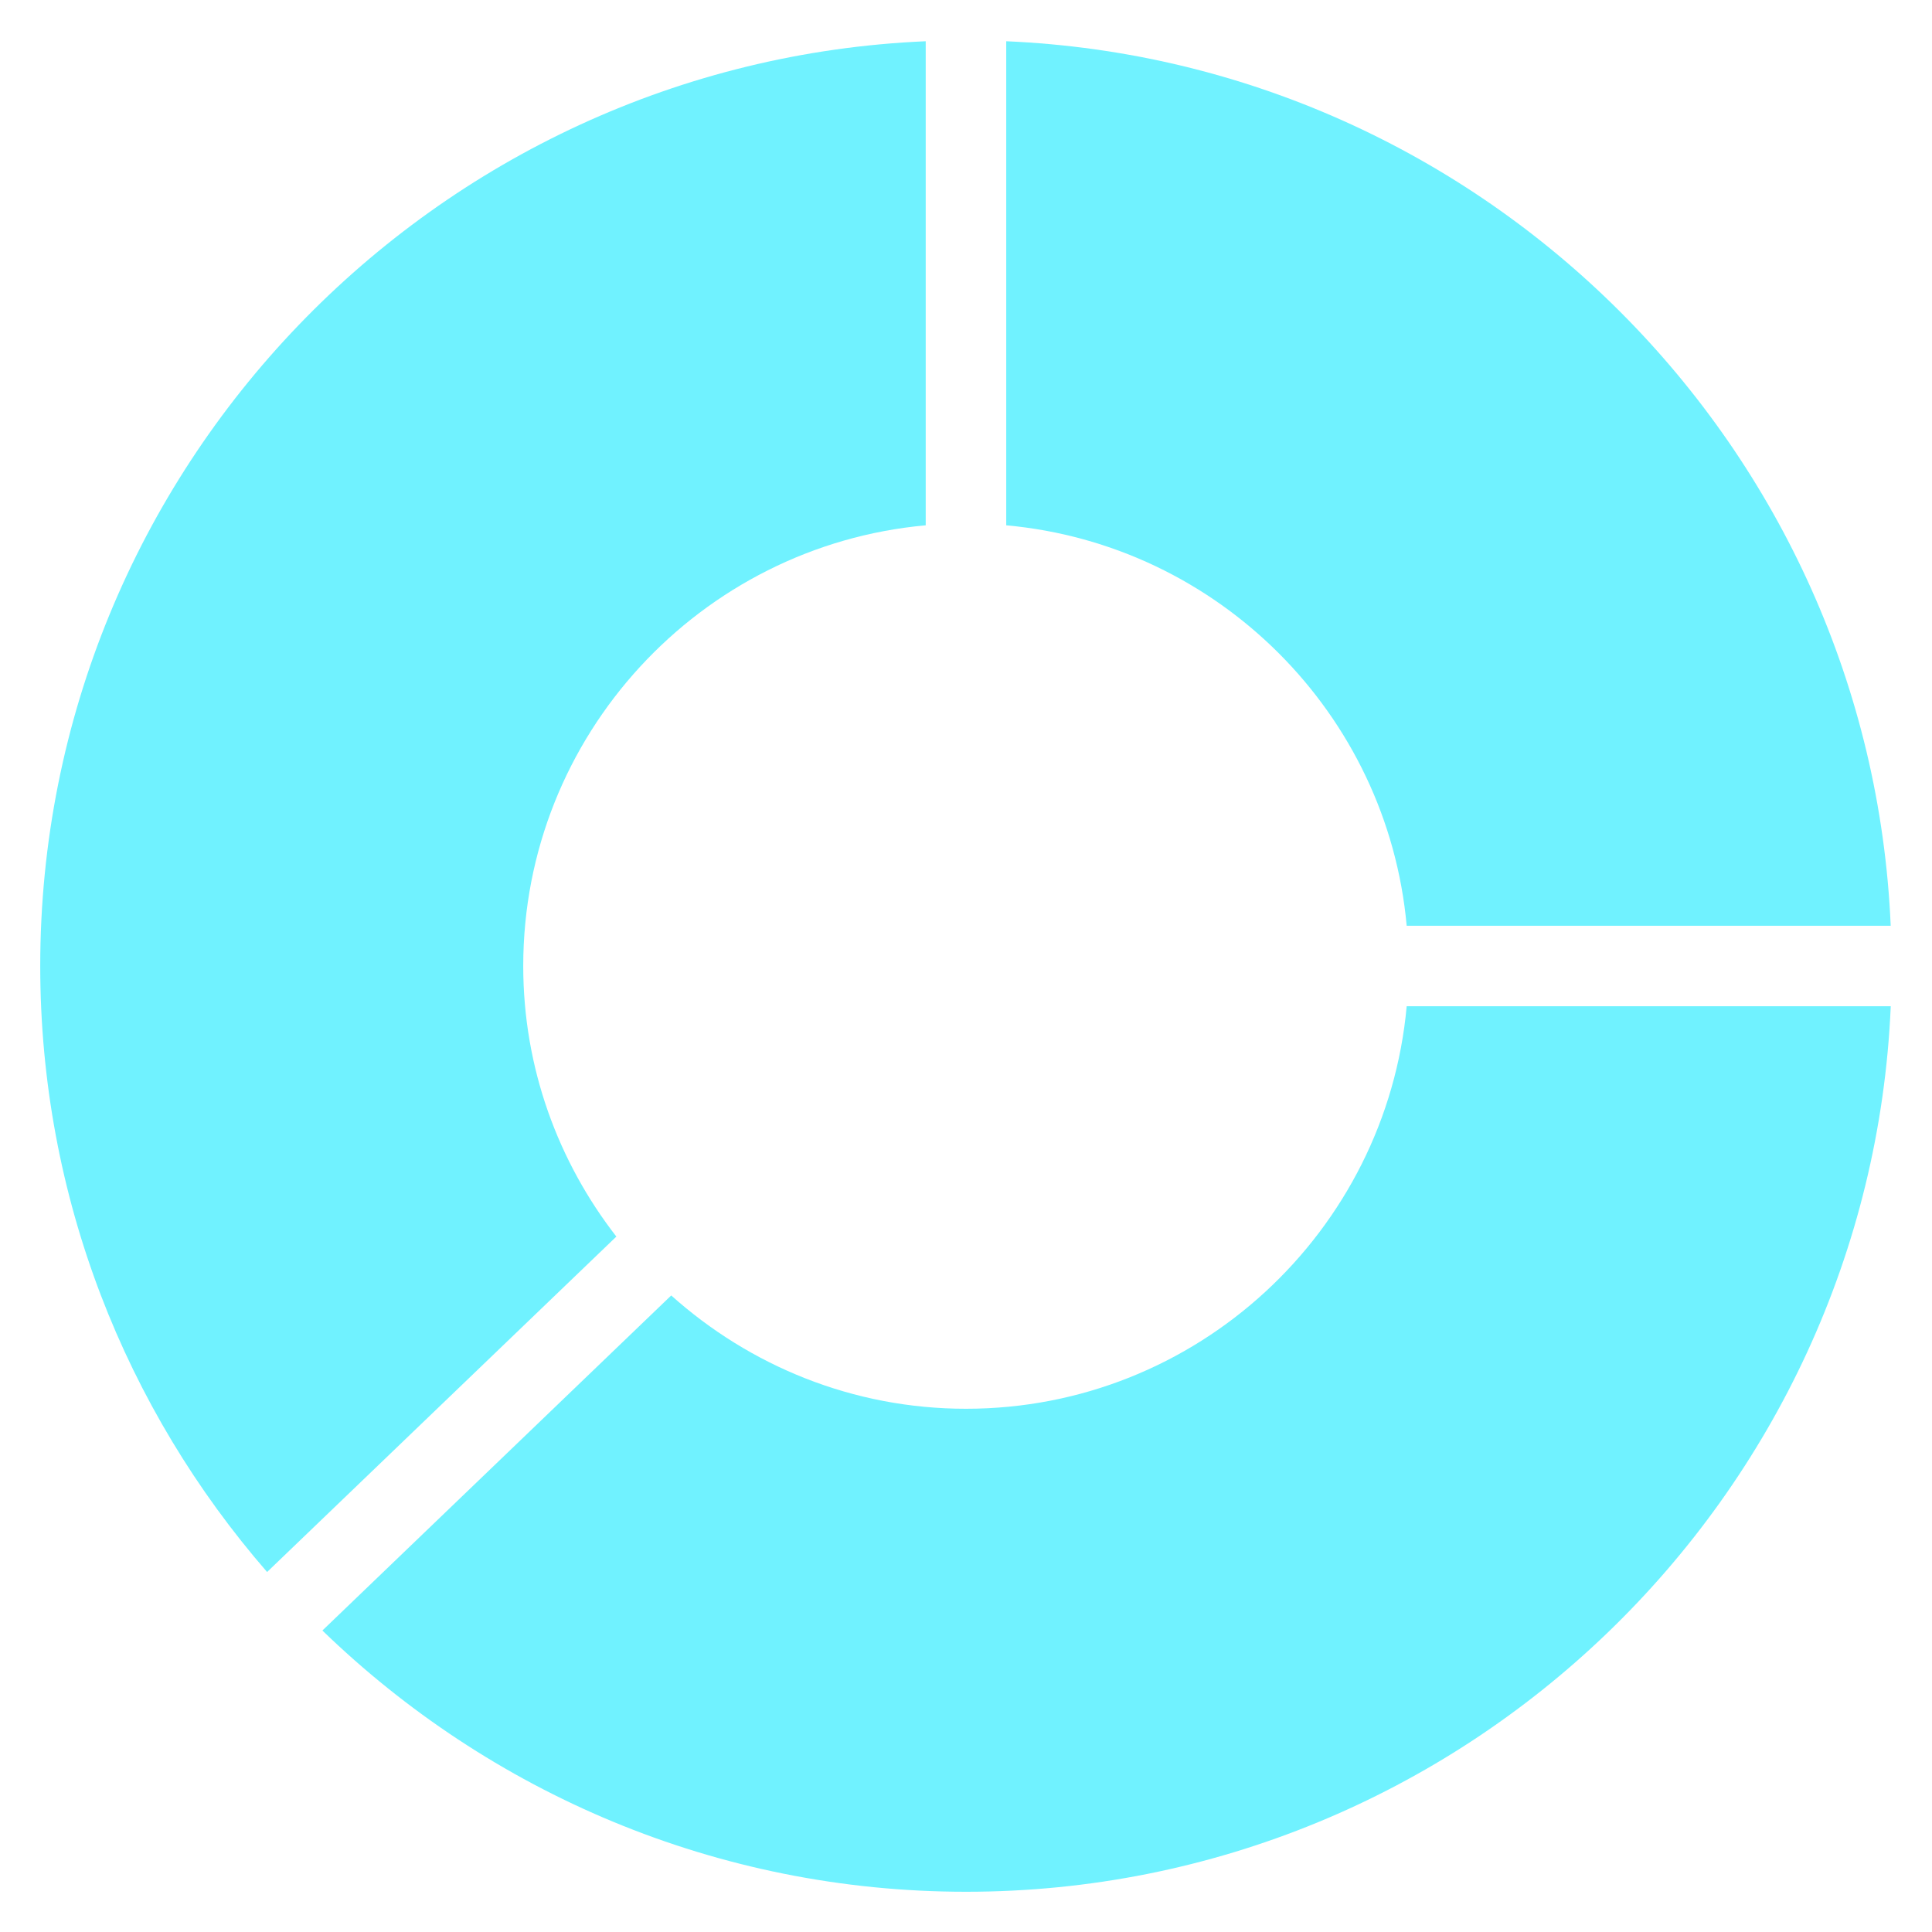
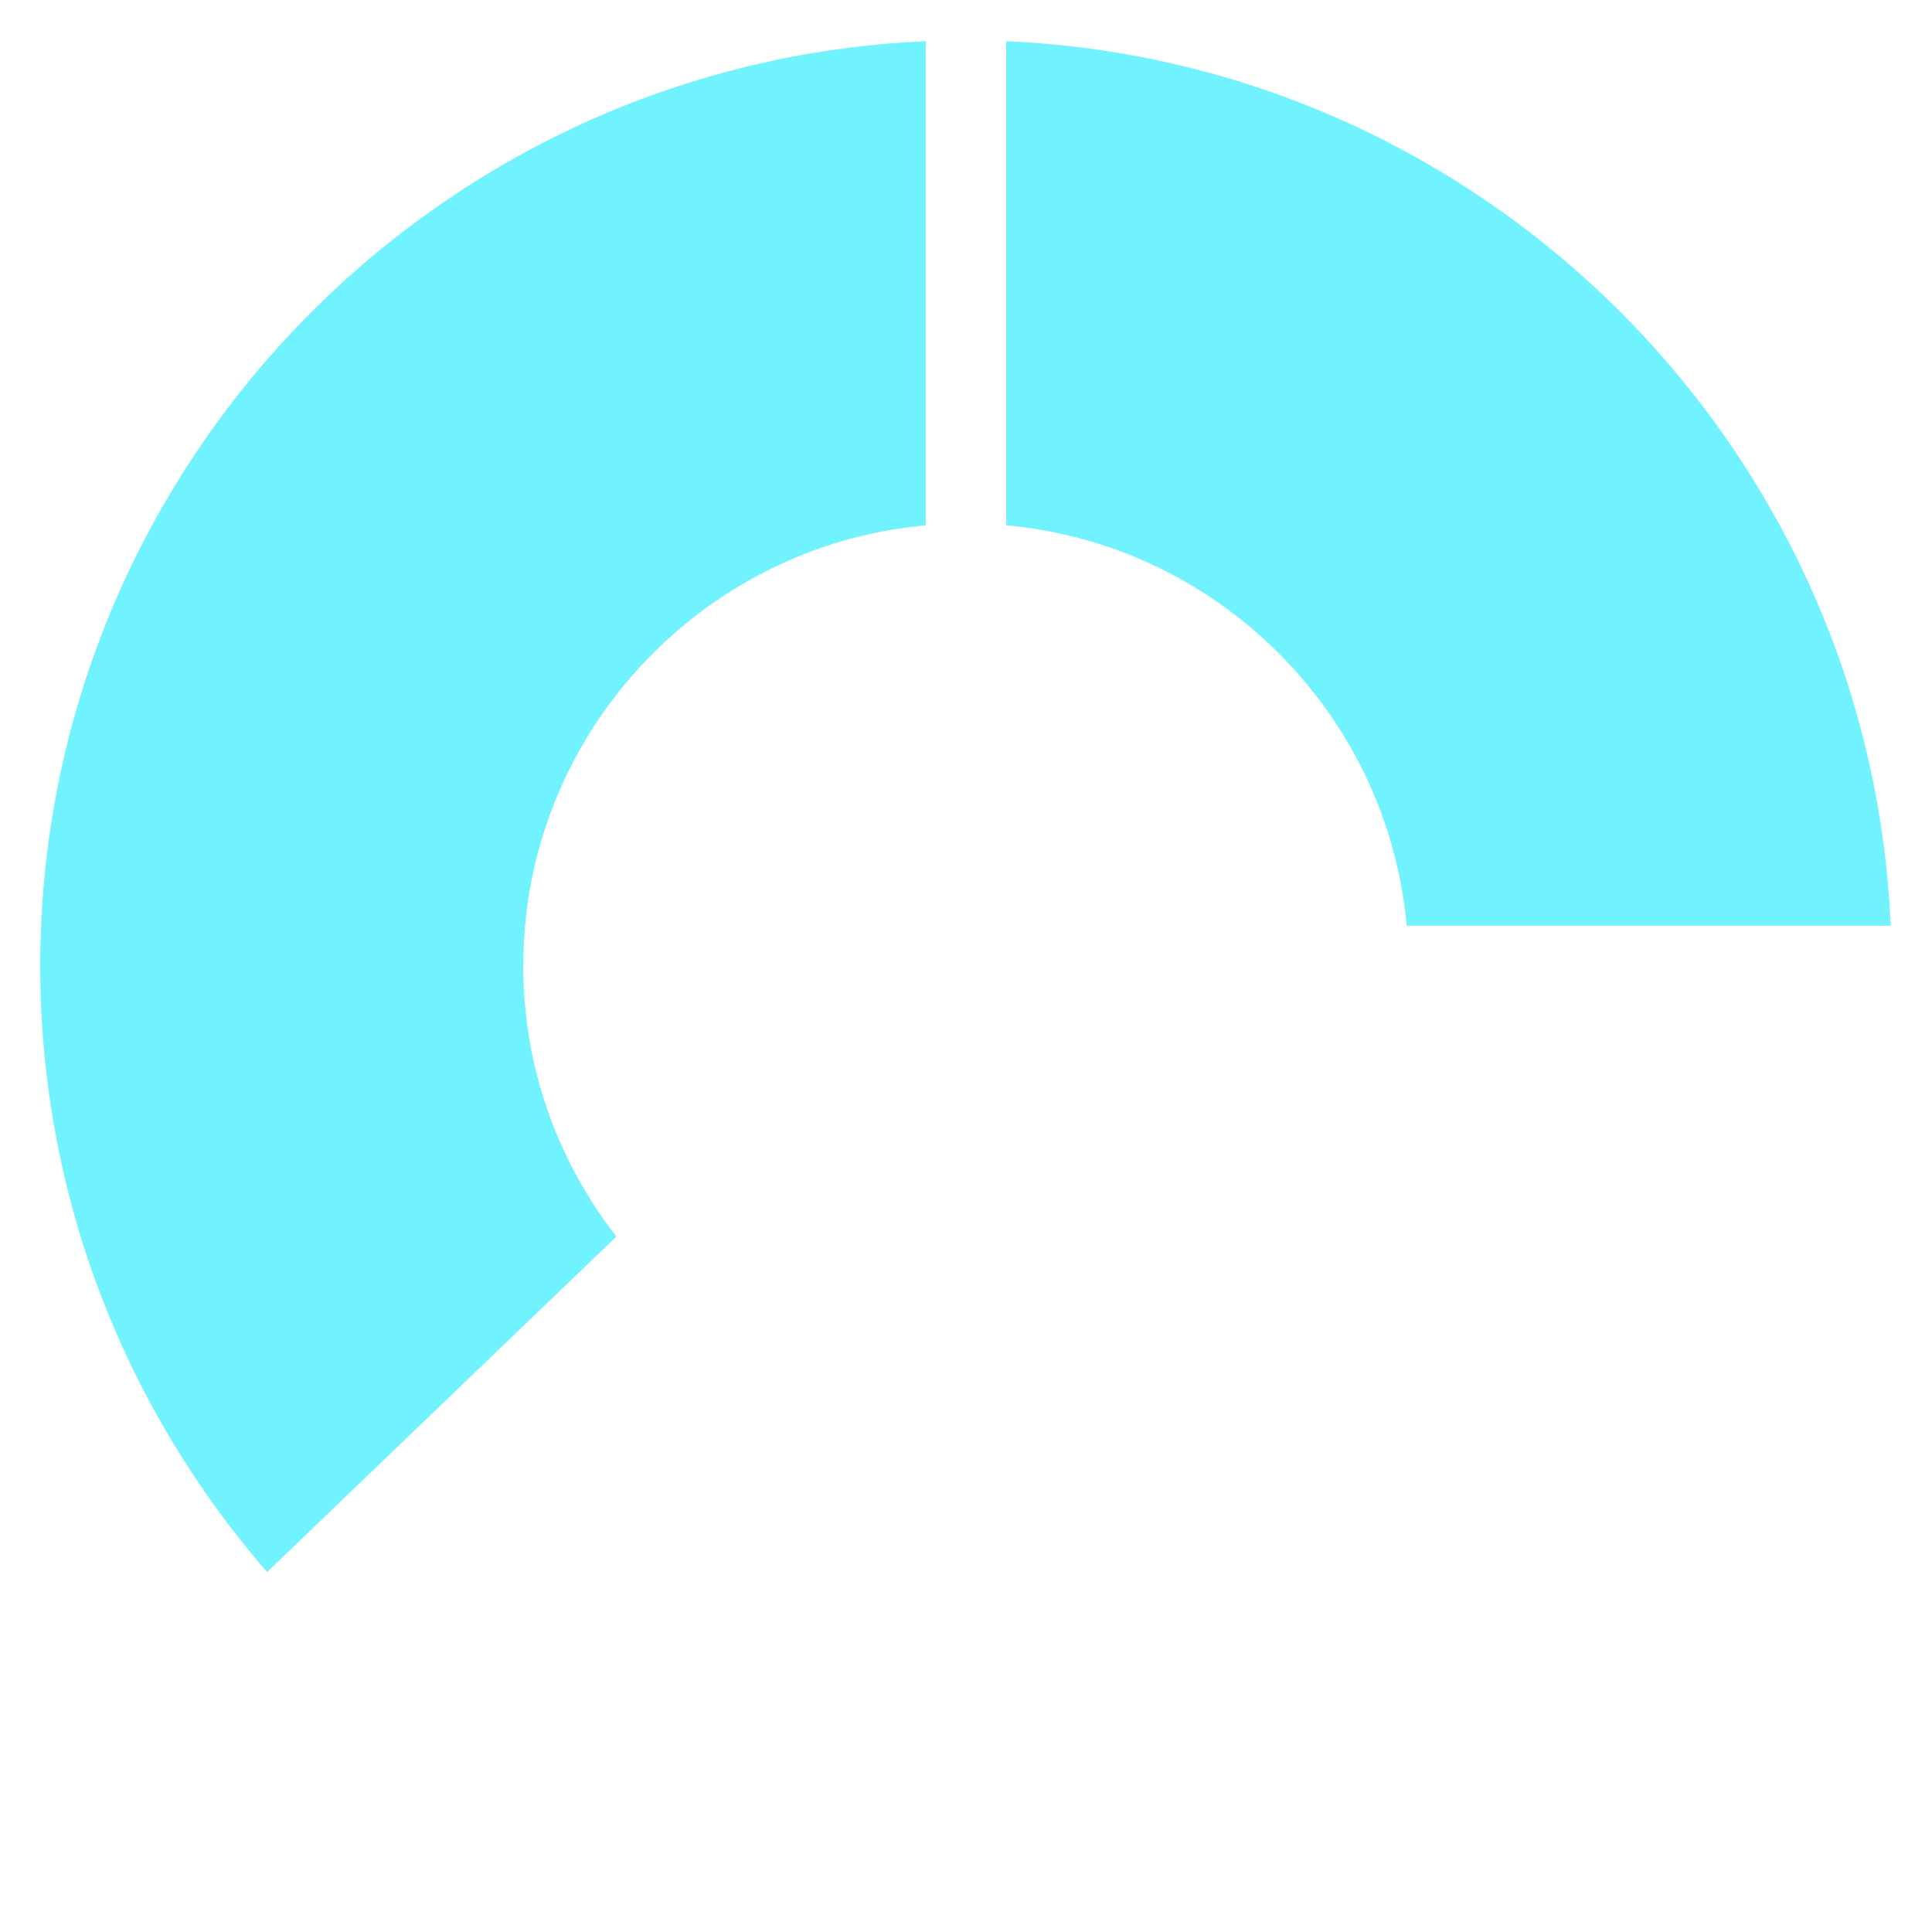
<svg xmlns="http://www.w3.org/2000/svg" width="40" height="40" viewBox="0 0 40 40" fill="none">
  <path d="M20.833 10.876C25.223 11.274 28.726 14.777 29.124 19.167H39.145C38.719 9.26 30.74 1.281 20.833 0.854V10.876Z" fill="#70F2FF" />
  <path d="M12.761 25.602C11.557 24.052 10.833 22.111 10.833 20C10.833 15.227 14.501 11.298 19.166 10.876V0.854C8.983 1.293 0.833 9.711 0.833 20C0.833 24.796 2.608 29.183 5.53 32.547L12.761 25.602Z" fill="#70F2FF" />
-   <path d="M29.124 20.833C28.701 25.498 24.773 29.167 20 29.167C17.655 29.167 15.52 28.274 13.897 26.821L6.675 33.758C10.127 37.102 14.826 39.167 20 39.167C30.289 39.167 38.707 31.017 39.146 20.833H29.124Z" fill="#70F2FF" />
</svg>